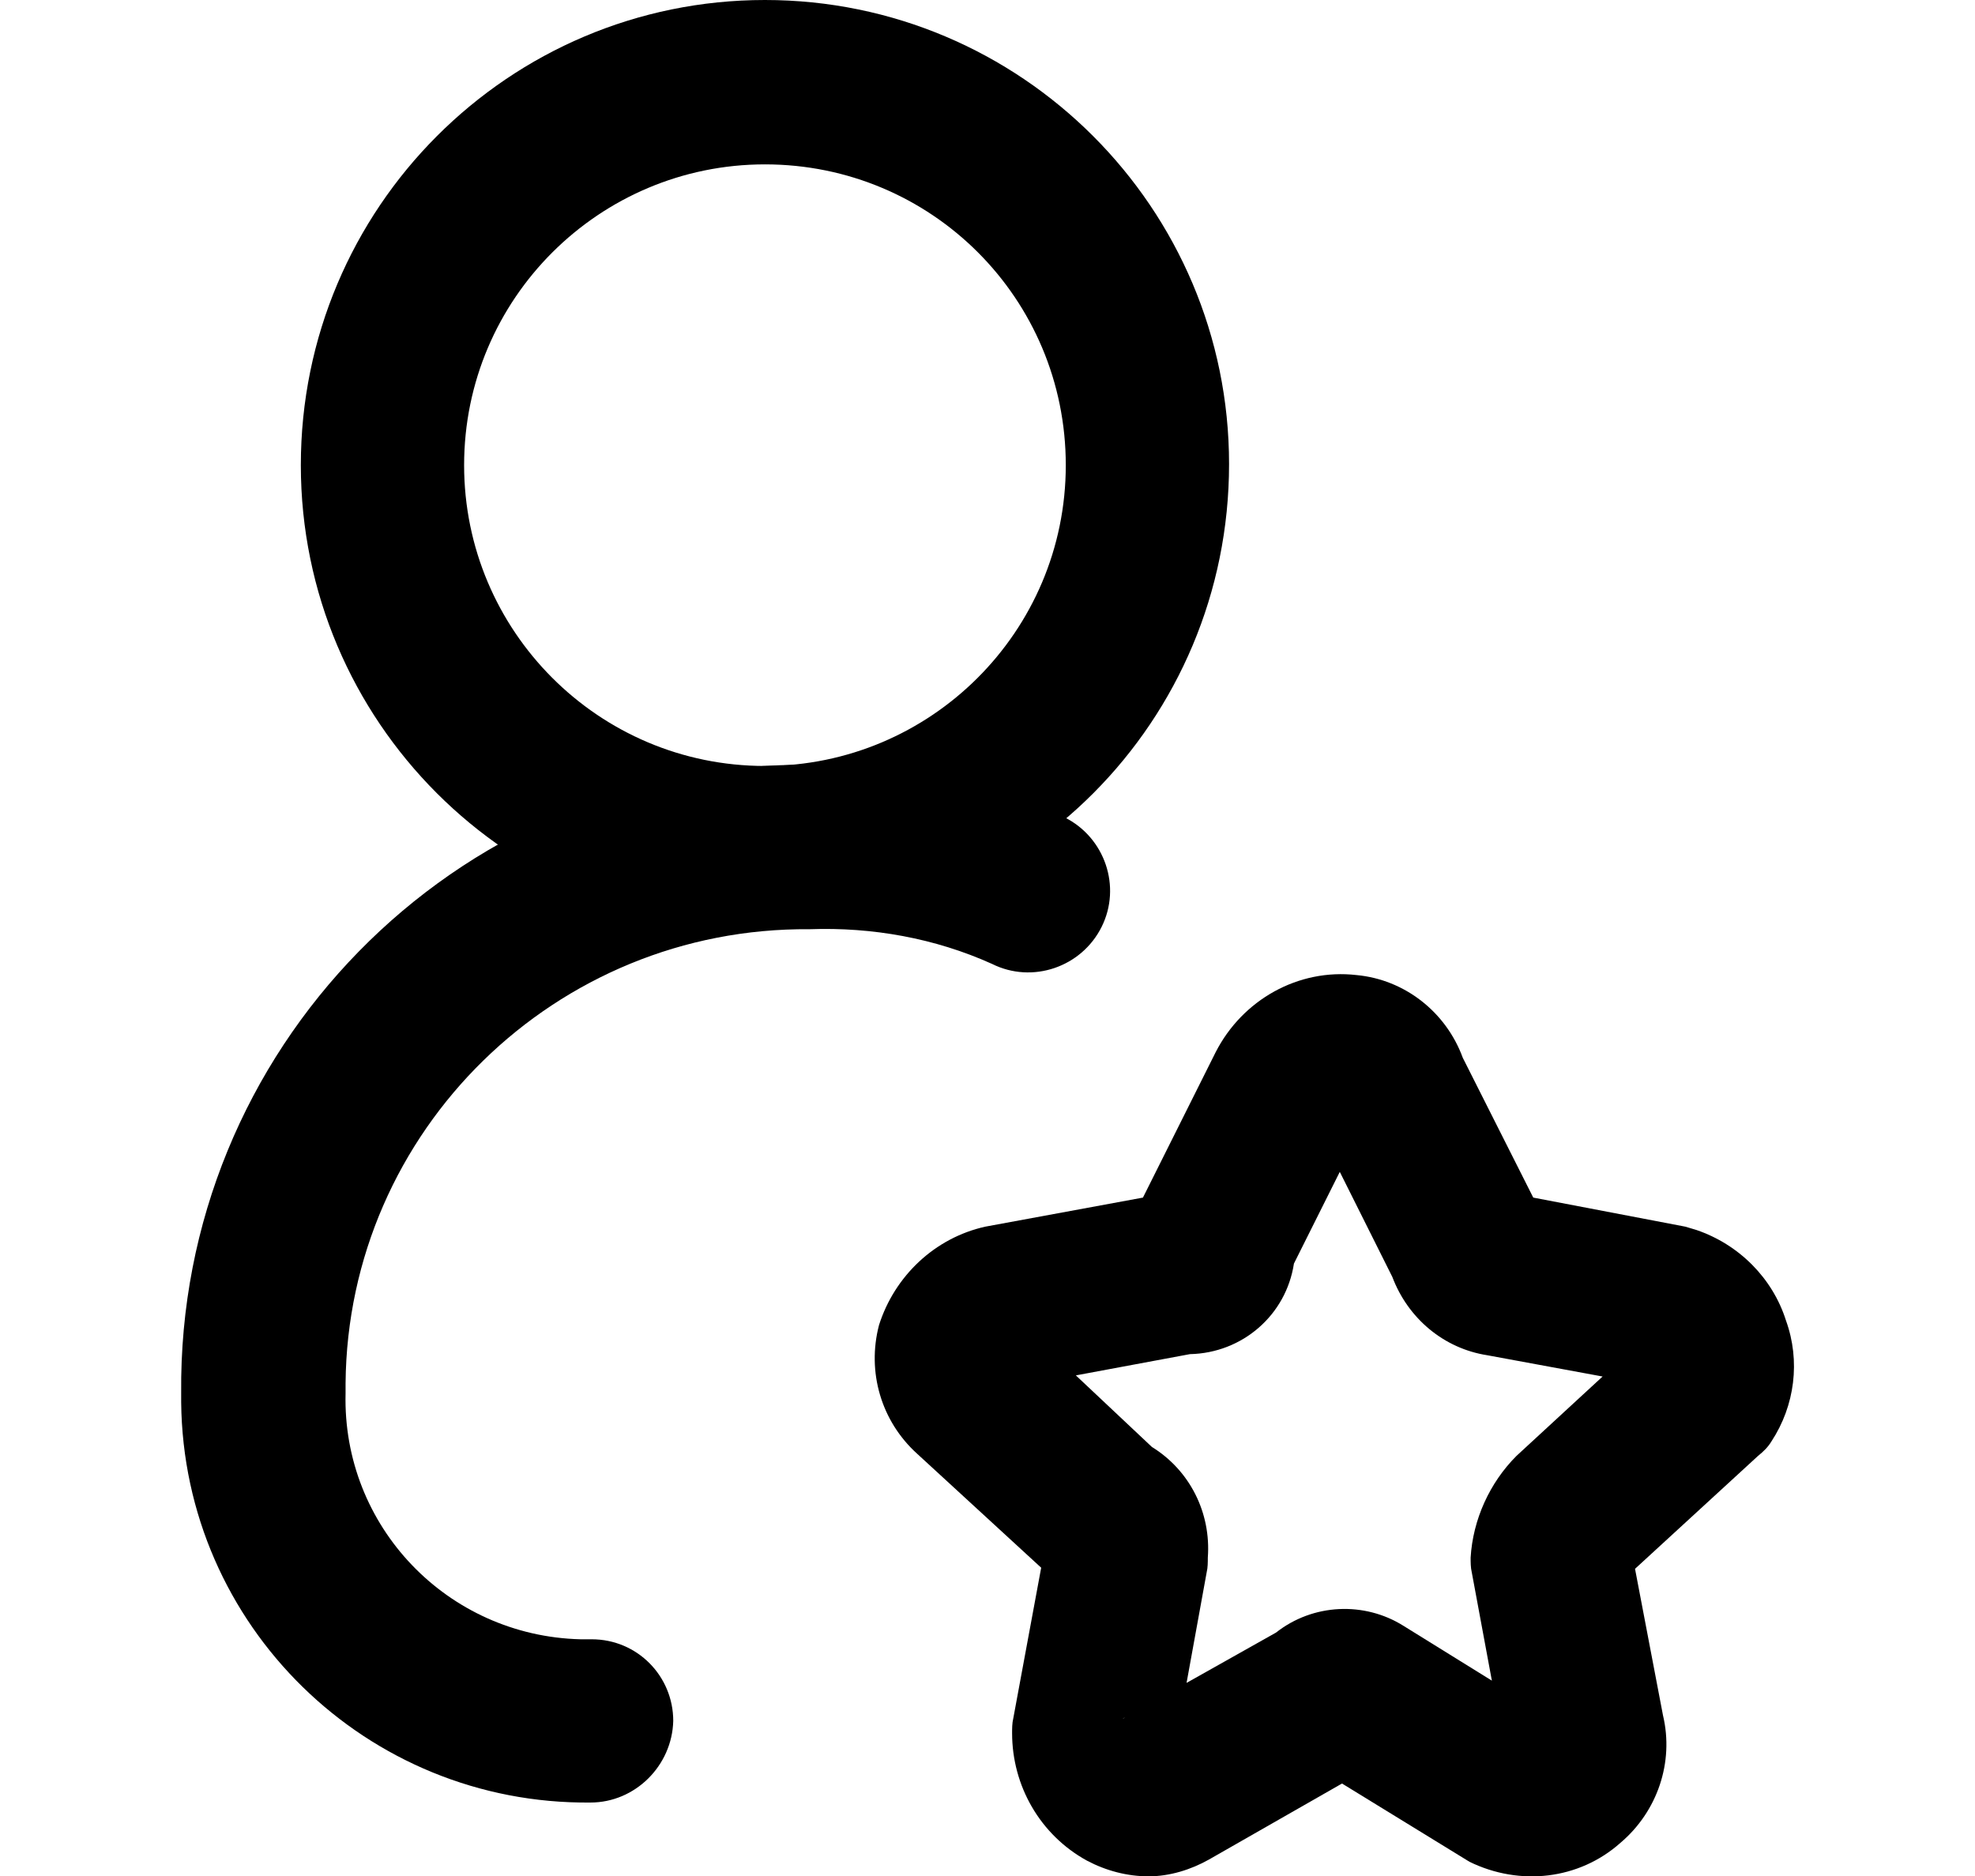
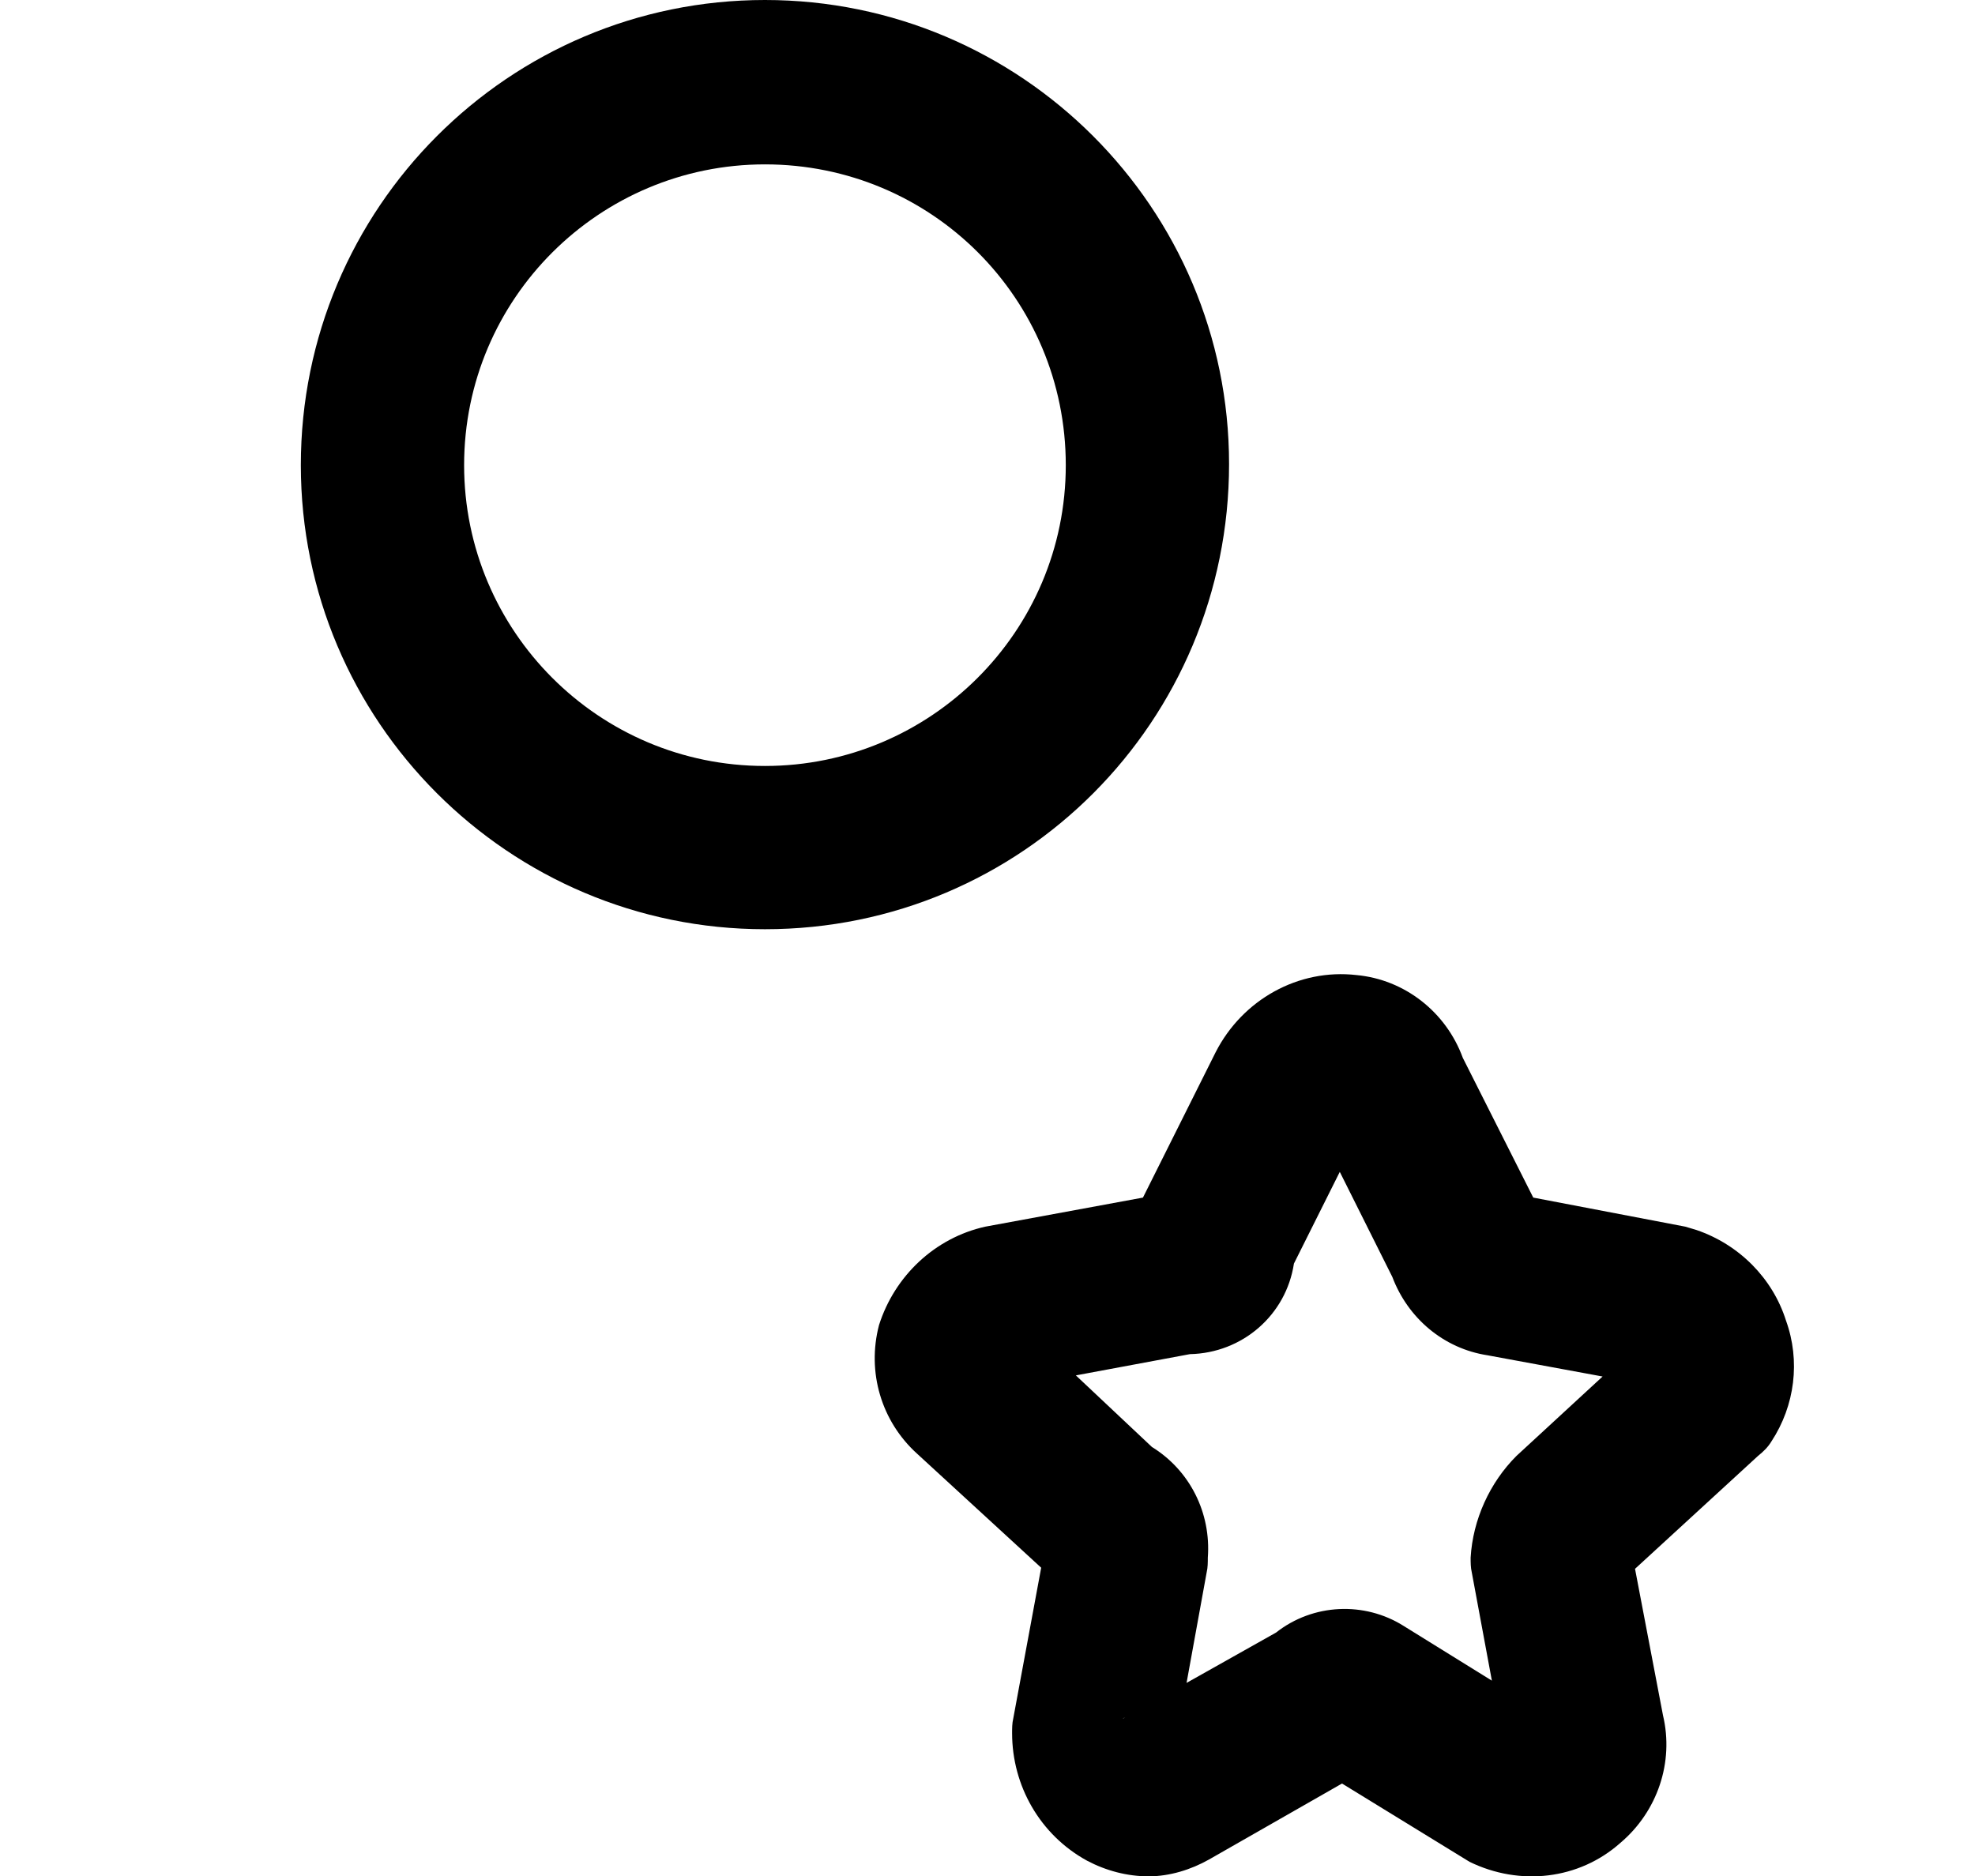
<svg xmlns="http://www.w3.org/2000/svg" version="1.1" id="Layer_2_00000039854631826993530650000010372618110095677076_" x="0px" y="0px" viewBox="0 0 176.6 167.8" style="enable-background:new 0 0 176.6 167.8;" xml:space="preserve">
  <g id="Layer_1-2">
    <g id="Group_19">
      <path id="Path_14" d="M102.7,167.8c-1.9,0-3.8-0.5-5.5-1.4c-4.2-2.3-6.7-6.7-6.7-11.4c0-0.4,0-0.9,0.1-1.3l2.5-13.5L82,130    c-3.2-2.9-4.5-7.3-3.4-11.5c1.4-4.4,5-7.8,9.5-8.8l14.1-2.6l6.5-13c2.4-4.7,7.4-7.5,12.6-6.9c4.3,0.4,8,3.3,9.5,7.4l6.3,12.5    l13.6,2.6c0.3,0.1,0.7,0.2,1,0.3c3.8,1.3,6.8,4.3,8,8.1c1.3,3.6,0.8,7.6-1.3,10.8c-0.3,0.5-0.7,0.9-1.2,1.3l-11,10.1l2.5,13.1    c1,4.2-0.5,8.6-3.8,11.4c-3.7,3.3-9,3.9-13.5,1.7l-11.4-7l-11.9,6.8C106.5,167.2,104.6,167.8,102.7,167.8 M100.8,153.5    c-0.1,0.1-0.3,0.1-0.4,0.2L100.8,153.5z M103,129.4c3.4,2.1,5.3,5.9,5,9.9c0,0.4,0,0.9-0.1,1.3l-1.8,9.9l8-4.5    c3.3-2.6,7.9-2.8,11.4-0.6l7.9,4.9l-1.8-9.7c-0.1-0.4-0.1-0.9-0.1-1.3c0.2-3.4,1.7-6.7,4.1-9.1l7.7-7.1l-10.3-1.9    c-3.9-0.6-7.1-3.3-8.5-7l-4.7-9.4l-4.1,8.2c-0.7,4.6-4.6,8-9.3,8.1l-10.2,1.9L103,129.4L103,129.4z" />
      <path id="Path_15" d="M68.4,83.1c-22.9,0-41.5-18.6-41.5-41.5C26.9,18.6,45.5,0,68.4,0s41.5,18.6,41.5,41.5l0,0    C109.9,64.5,91.4,83.1,68.4,83.1 M68.4,14.7c-14.8,0-26.9,12-26.9,26.9c0,14.8,12,26.9,26.9,26.9c14.8,0,26.9-12,26.9-26.9    S83.3,14.7,68.4,14.7C68.4,14.7,68.4,14.7,68.4,14.7" />
-       <path id="Path_16" d="M52.8,161.2c-20,0.2-36.4-15.8-36.6-35.8v-0.8c-0.3-30.7,24.3-55.9,55-56.2h1.2c7.9-0.2,15.7,1.4,22.8,4.7    c3.6,1.8,5.1,6.2,3.3,9.8s-6.2,5.1-9.8,3.3c-5.1-2.3-10.7-3.3-16.3-3.1c-22.7-0.2-41.3,18-41.5,40.6l0,0v0.9    c-0.3,11.9,9.1,21.7,21,22c0,0,0,0,0,0h1c4.1,0,7.3,3.3,7.3,7.3C60.1,157.9,56.8,161.2,52.8,161.2L52.8,161.2" />
    </g>
  </g>
</svg>